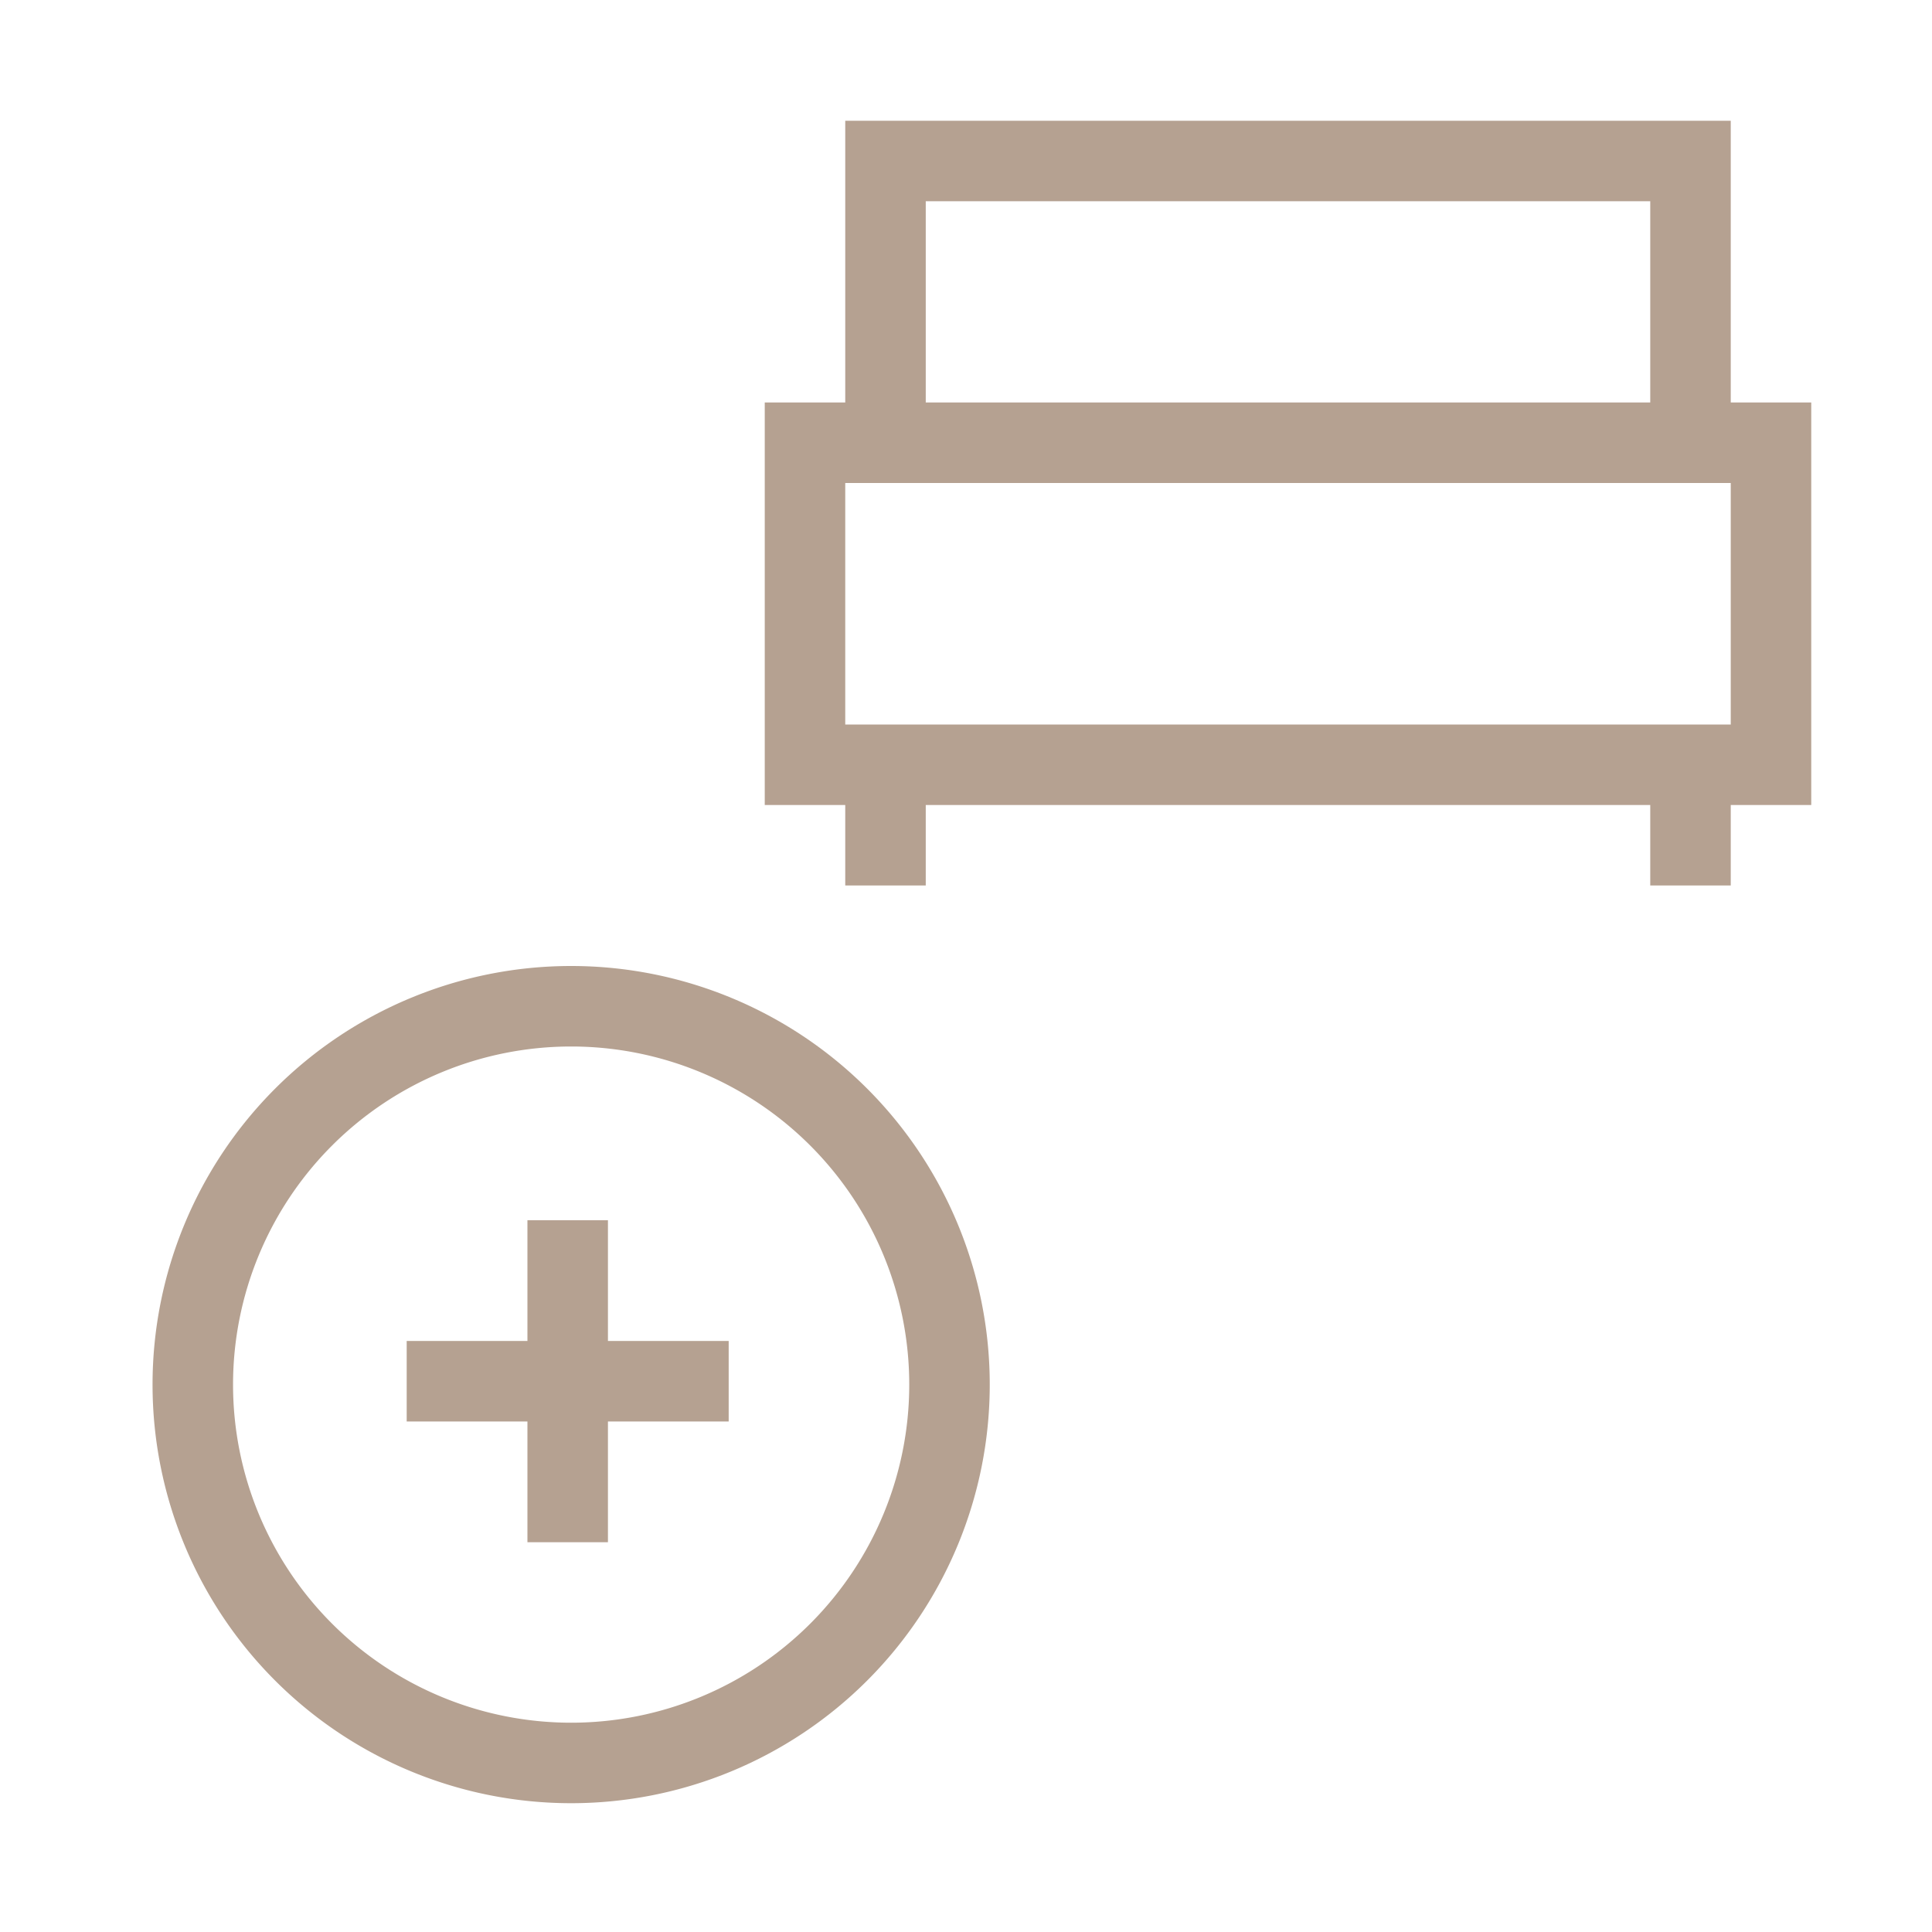
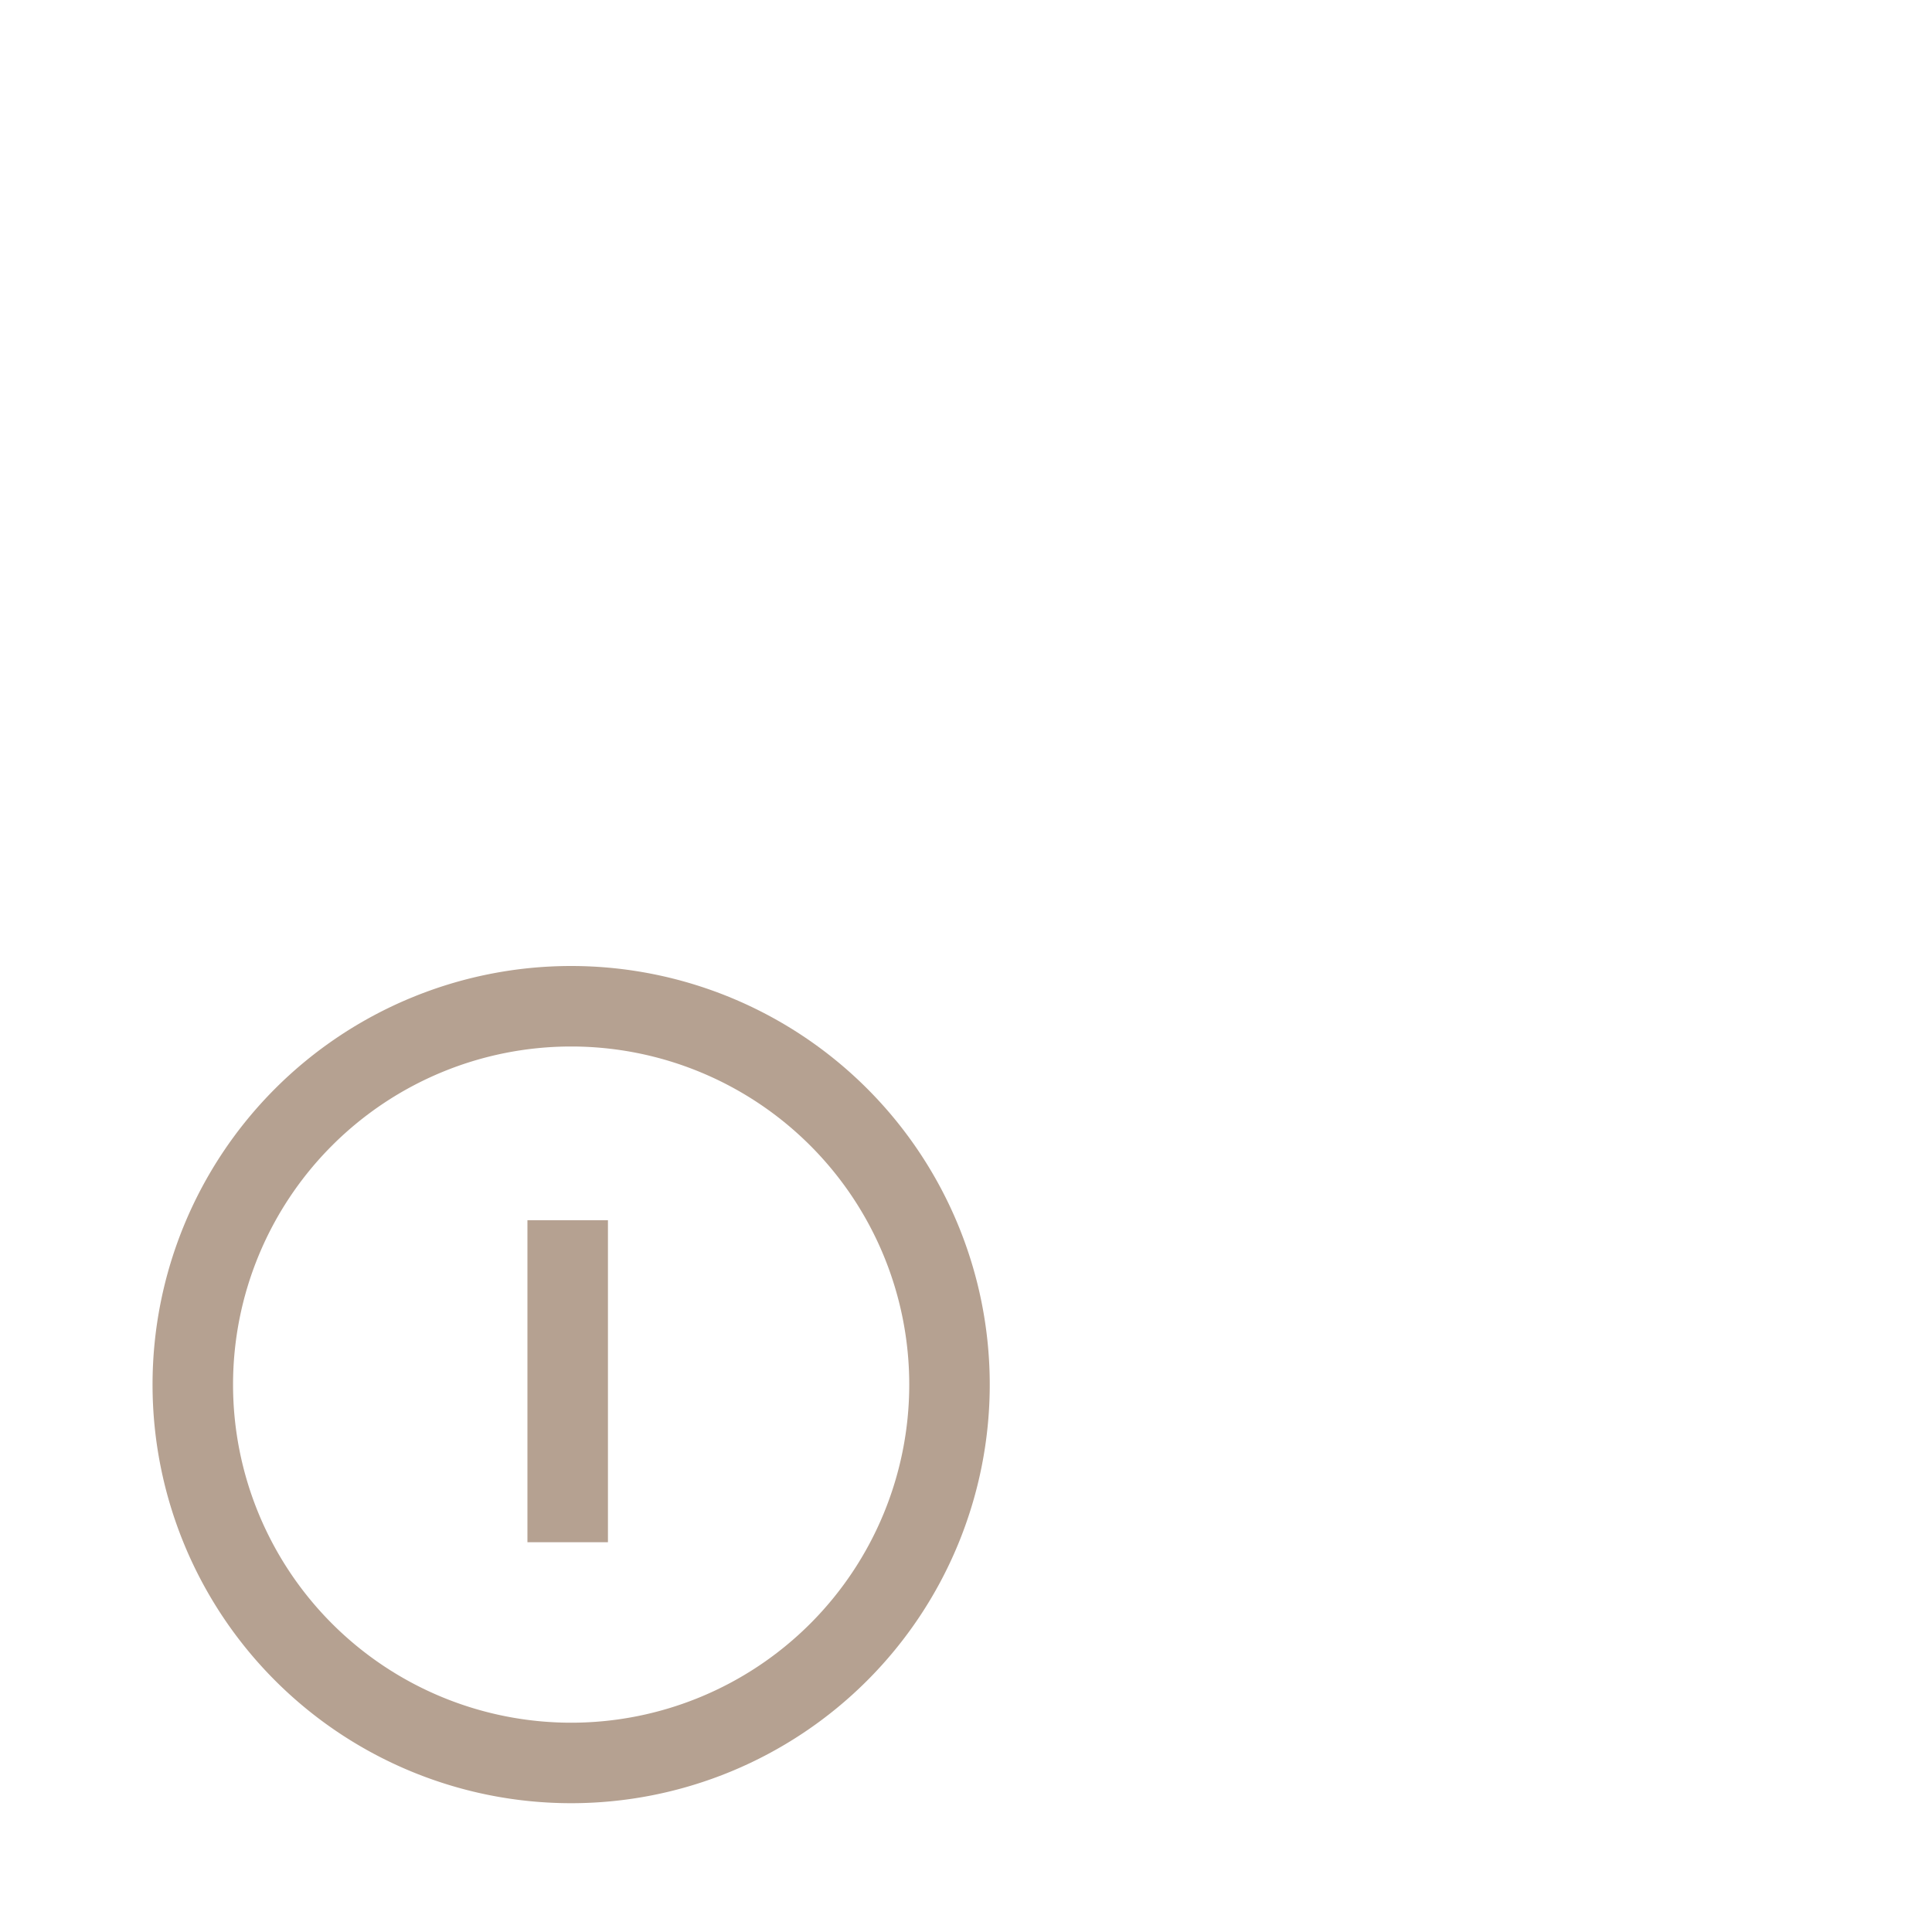
<svg xmlns="http://www.w3.org/2000/svg" width="24" height="24" fill="none">
  <path fill-rule="evenodd" clip-rule="evenodd" d="M7.095 21.4a4.2 4.2 0 1 0 0-8.4 4.2 4.2 0 0 0 0 8.4zm0 1a5.2 5.2 0 1 0 0-10.4 5.2 5.2 0 0 0 0 10.4z" fill="#B5A191" />
  <path fill-rule="evenodd" clip-rule="evenodd" d="M6.552 19.158v-4h1v4h-1z" fill="#B5A191" />
-   <path fill-rule="evenodd" clip-rule="evenodd" d="M9.052 17.658h-4v-1h4v1zM10.5 1.5h11V5h1v5h-1v1h-1v-1h-9v1h-1v-1h-1V5h1V1.5zm0 4.5v3h11V6h-11zm10-1h-9V2.5h9V5z" fill="#B5A191" />
</svg>